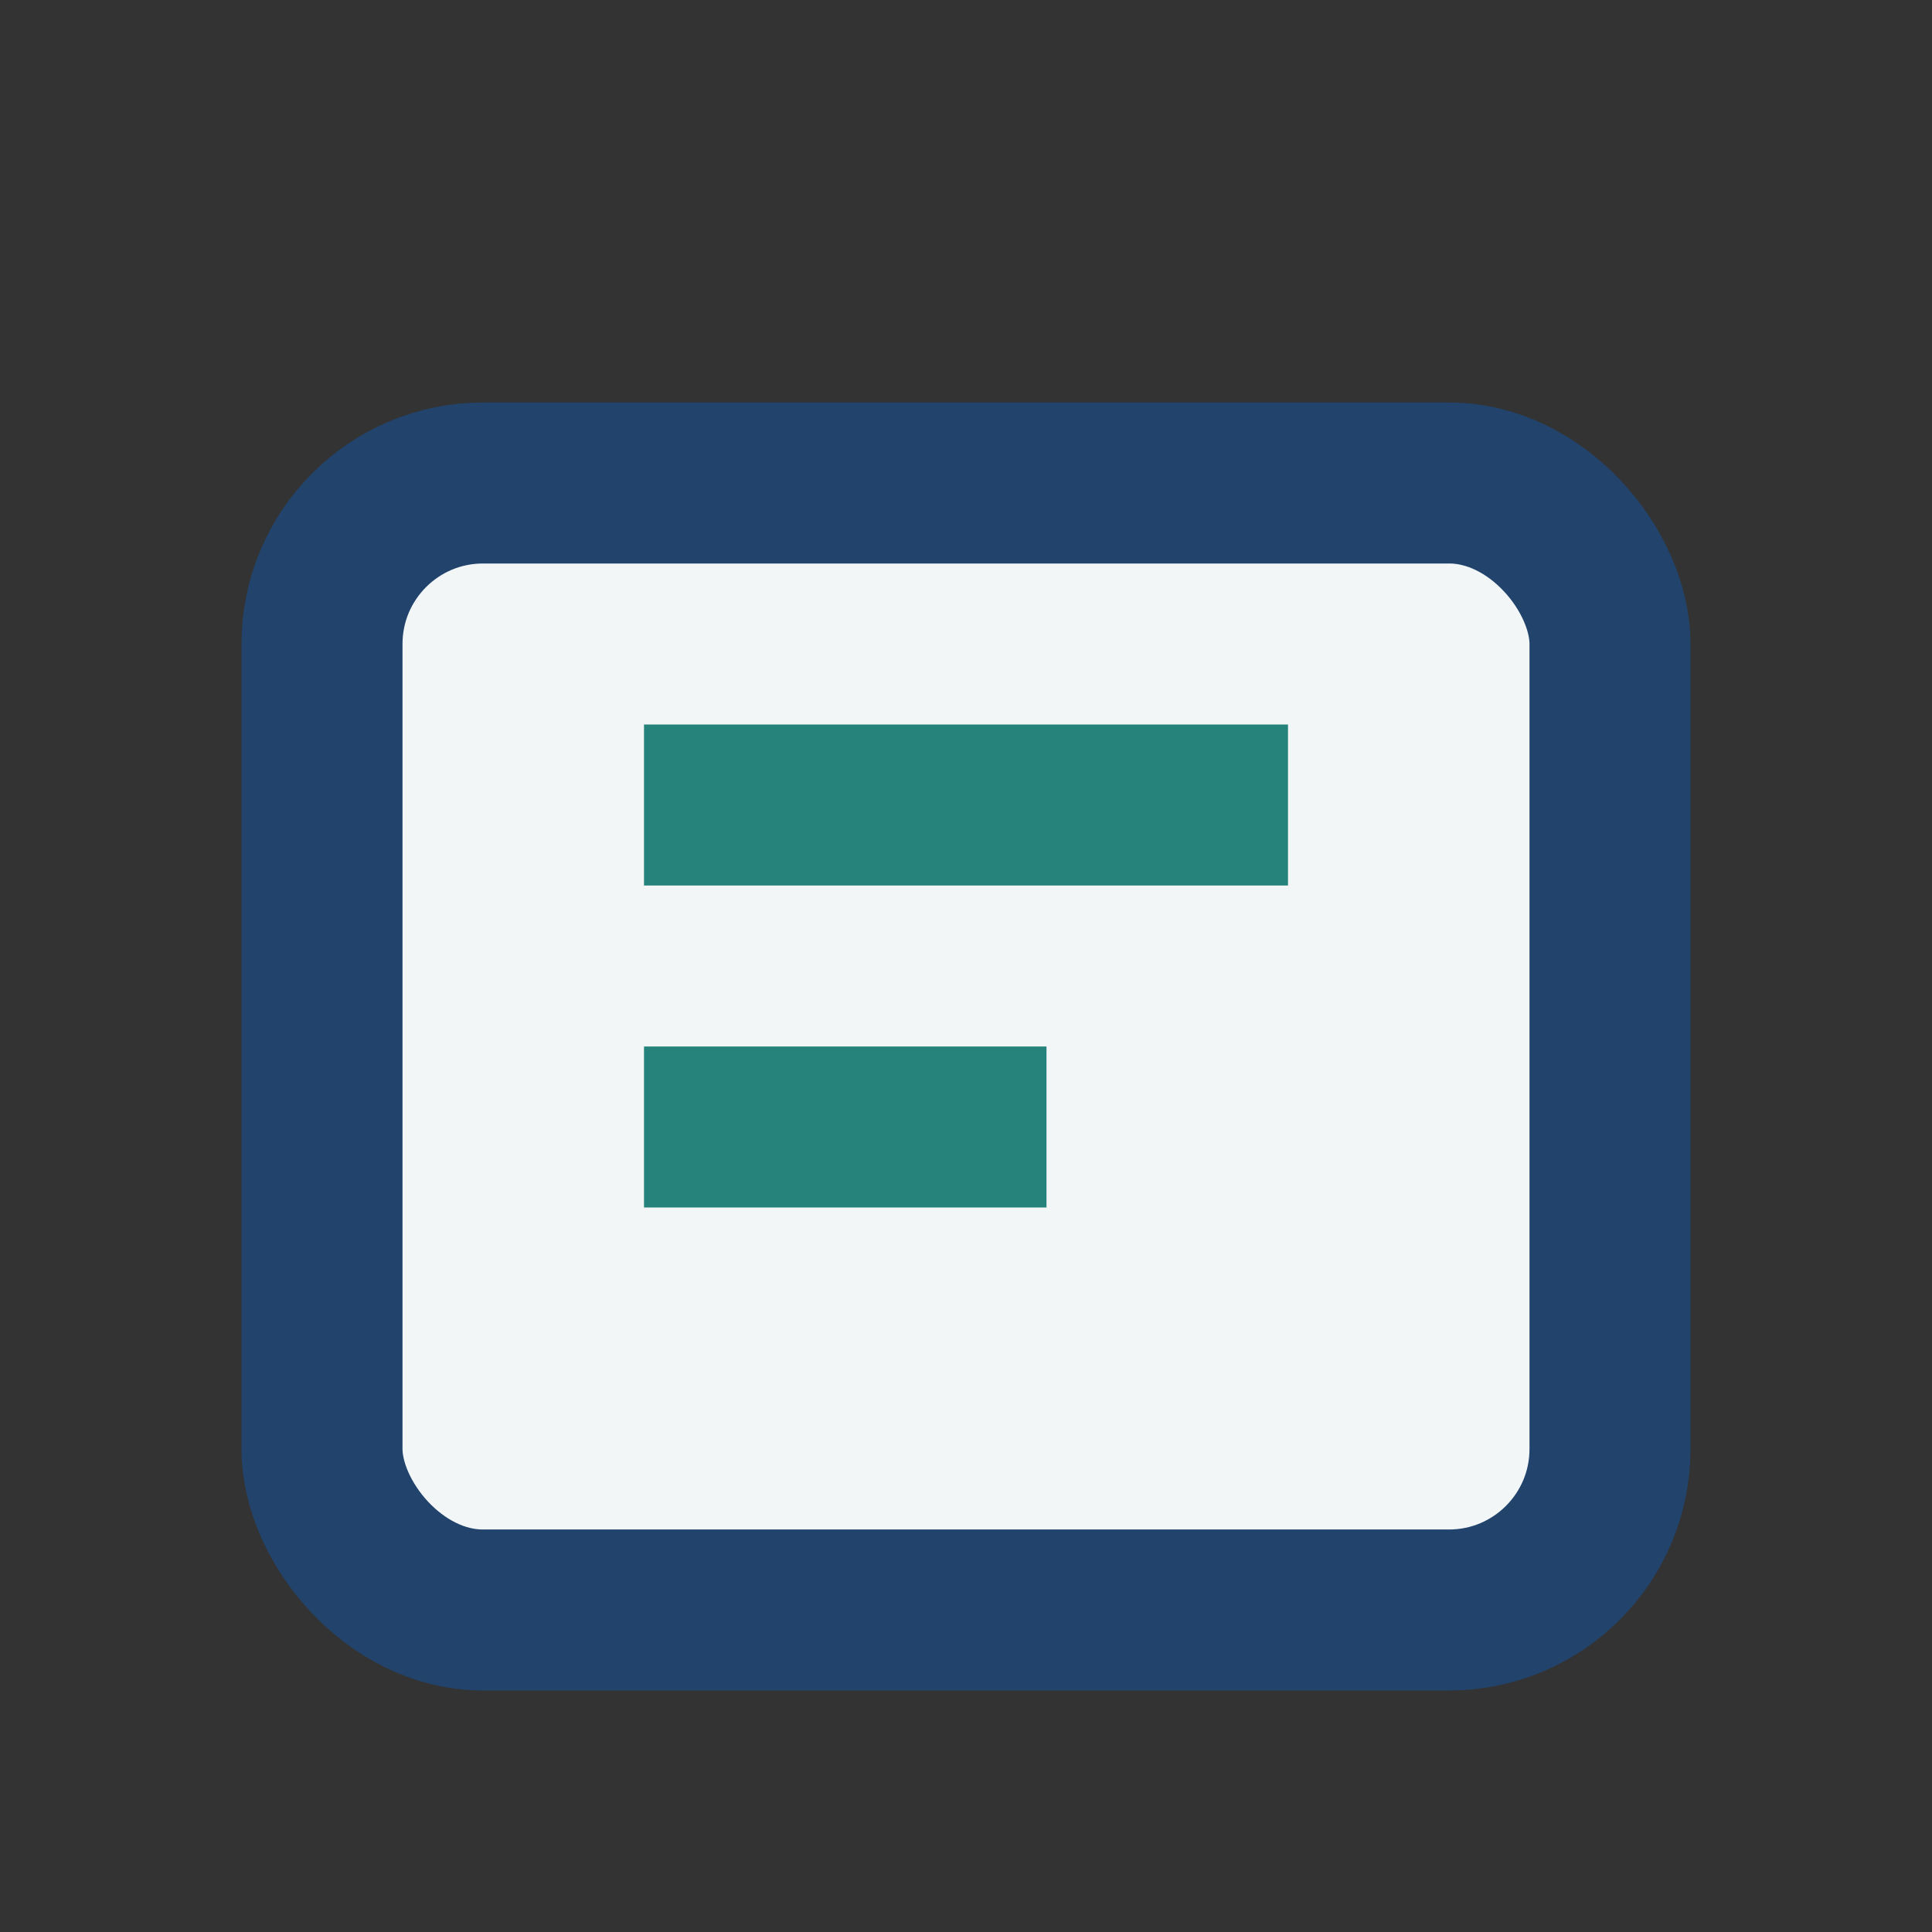
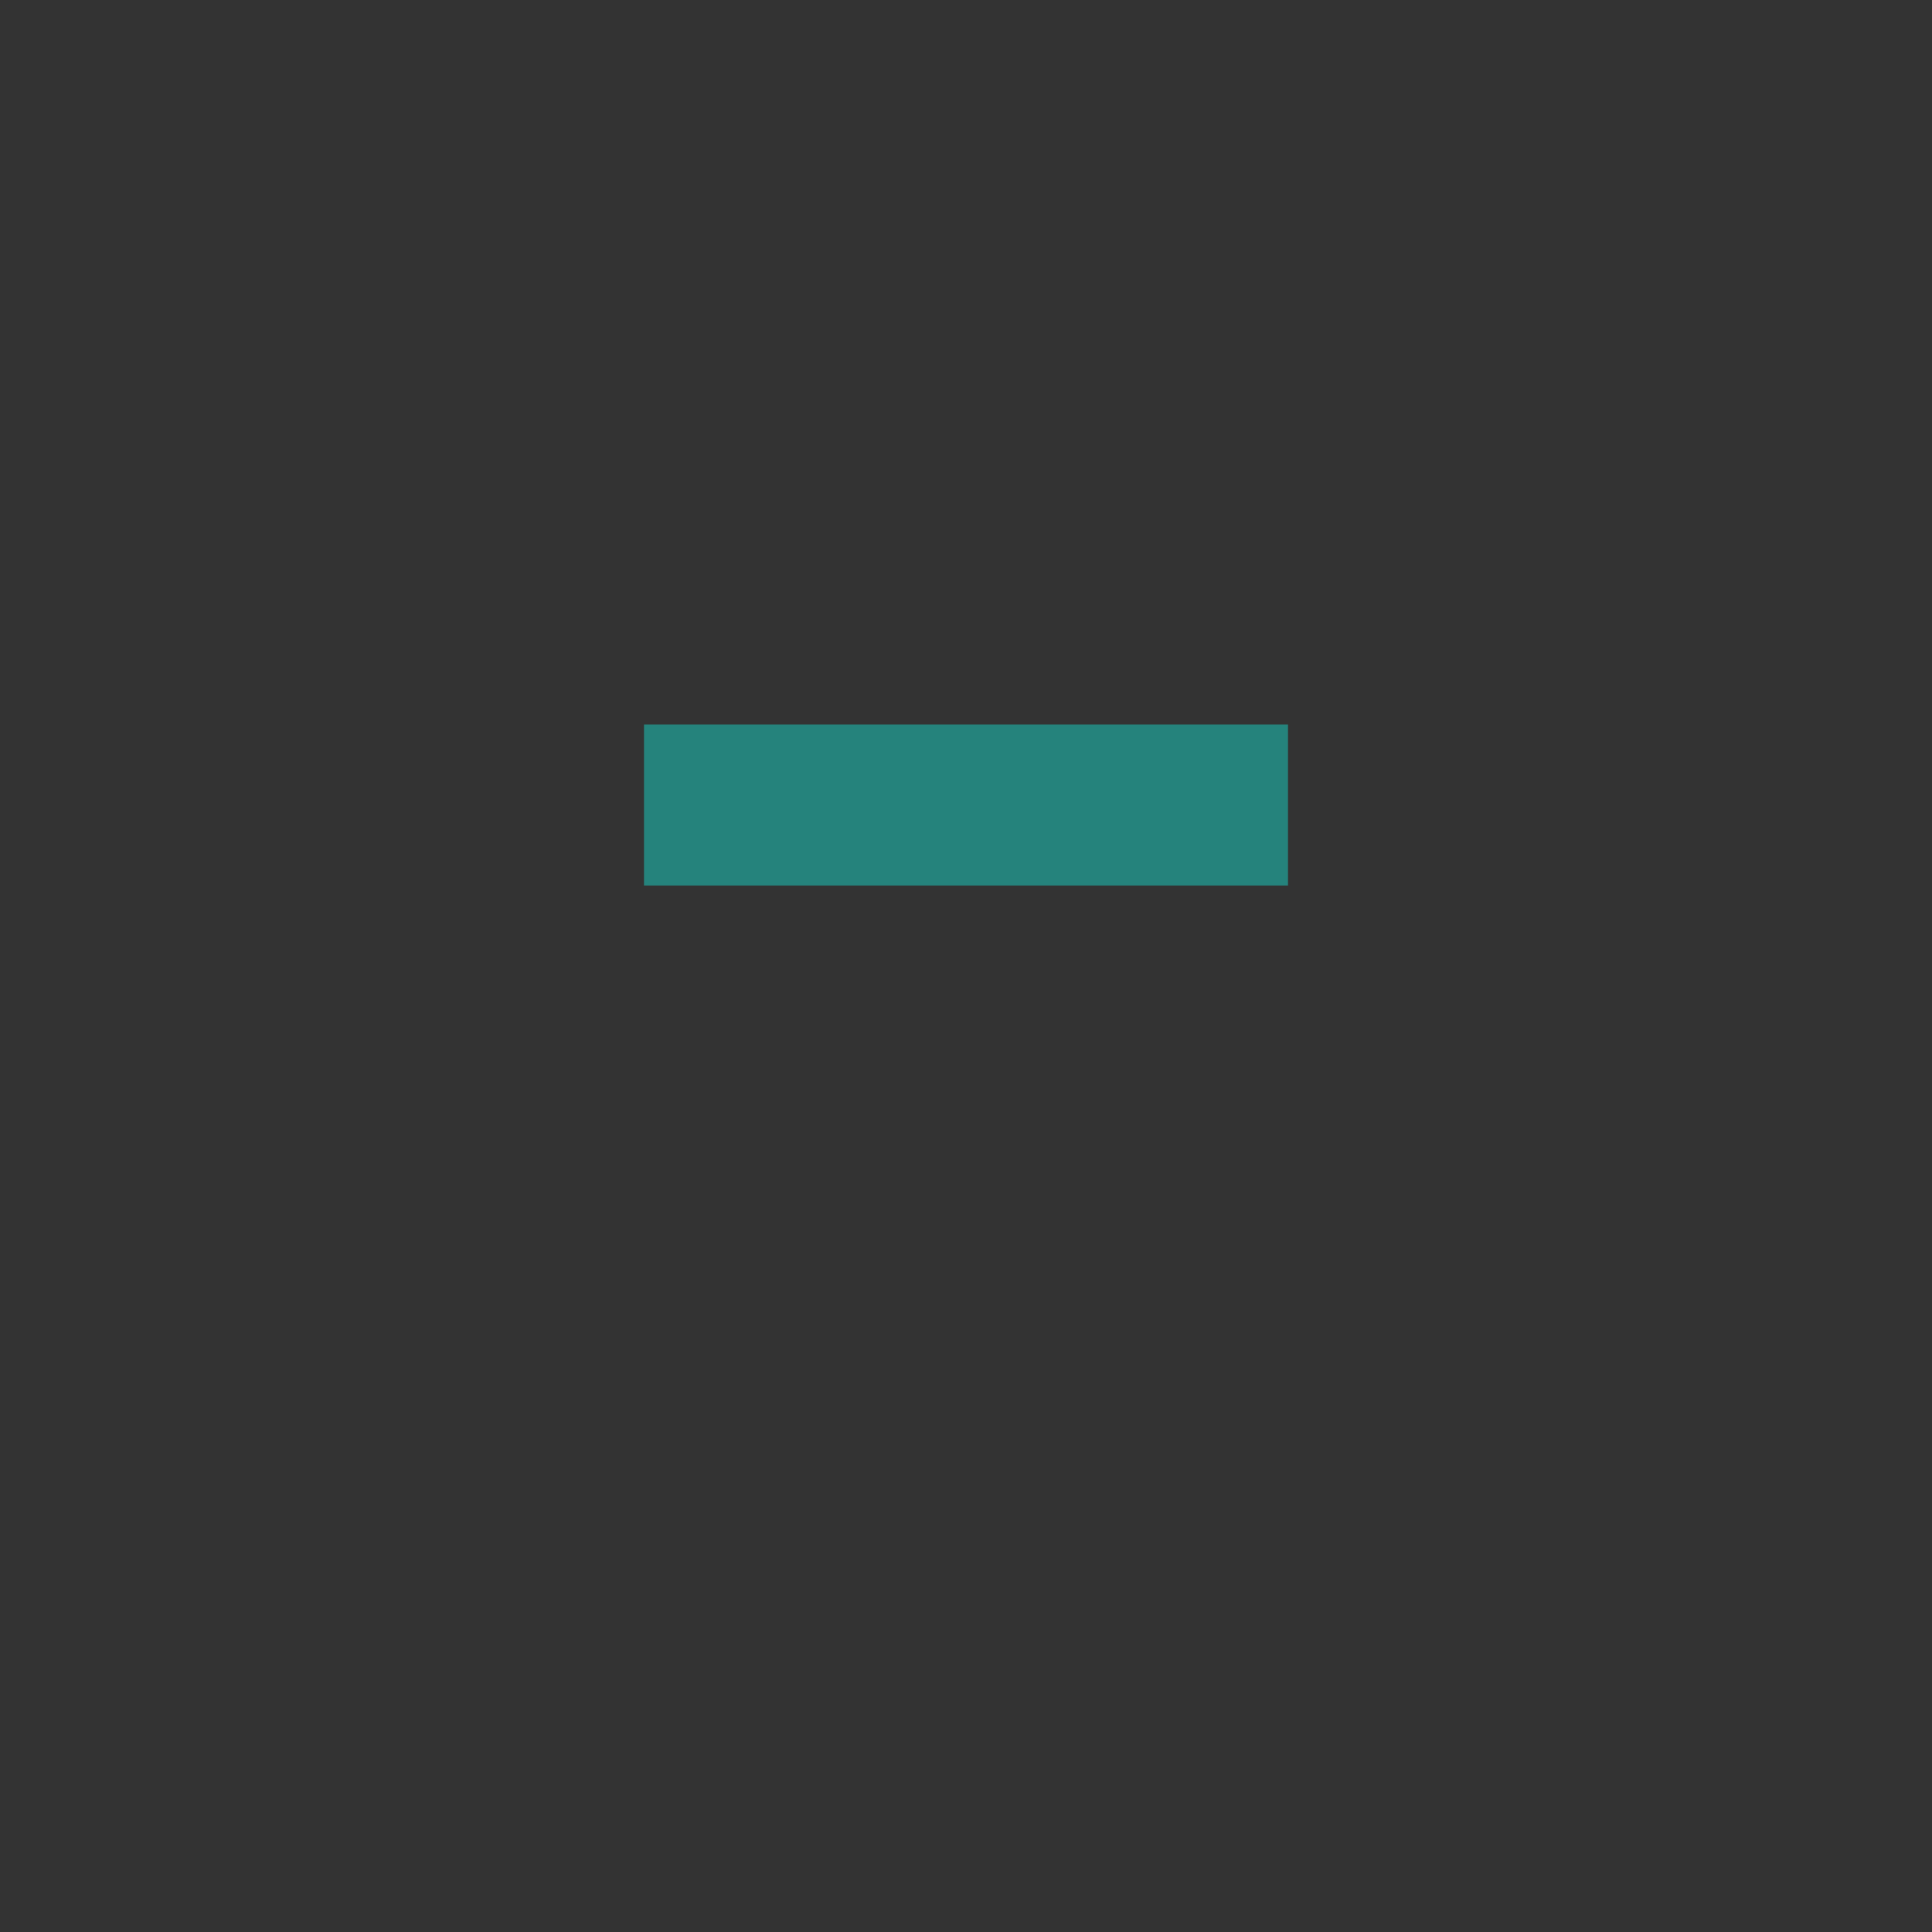
<svg xmlns="http://www.w3.org/2000/svg" width="24" height="24" viewBox="0 0 24 24">
  <rect x="0" y="0" width="24" height="24" fill="#333333" stroke="none" />
-   <rect x="4" y="6" width="16" height="14" rx="2" fill="#F2F6F7" stroke="#21436C" stroke-width="2" />
-   <path d="M8 10h8M8 14h5" stroke="#25837C" stroke-width="2" />
+   <path d="M8 10h8M8 14" stroke="#25837C" stroke-width="2" />
</svg>